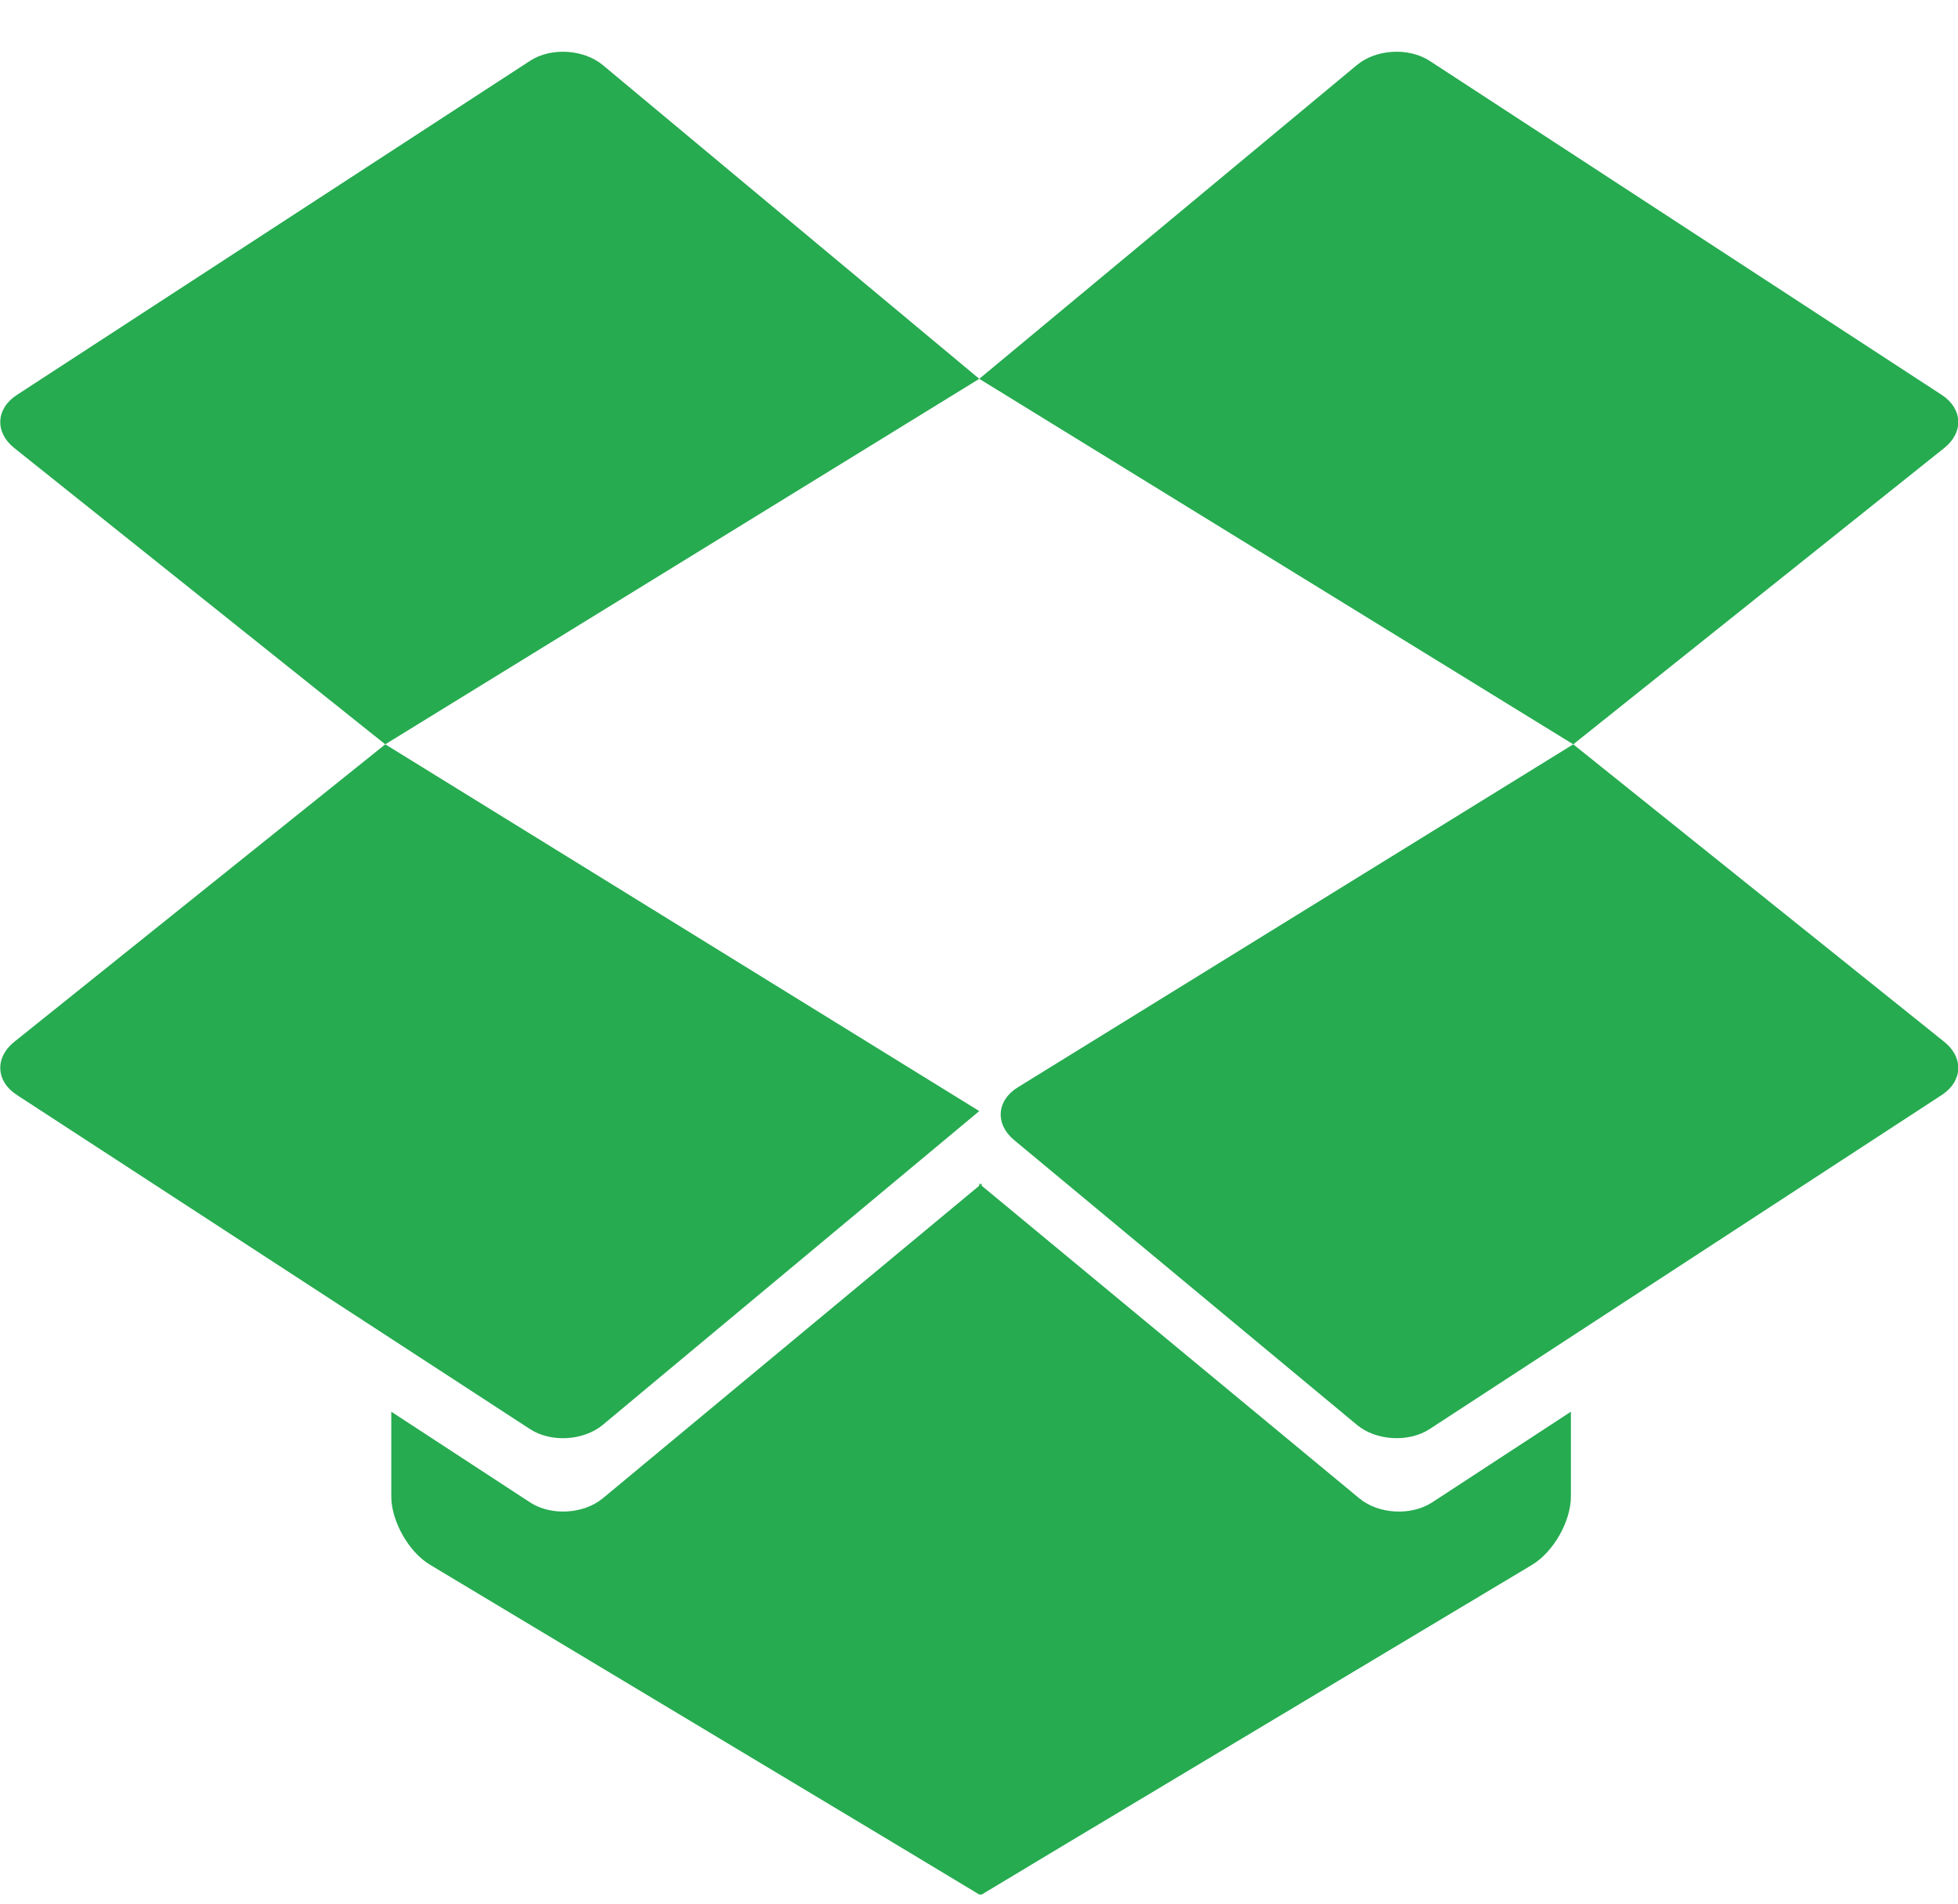
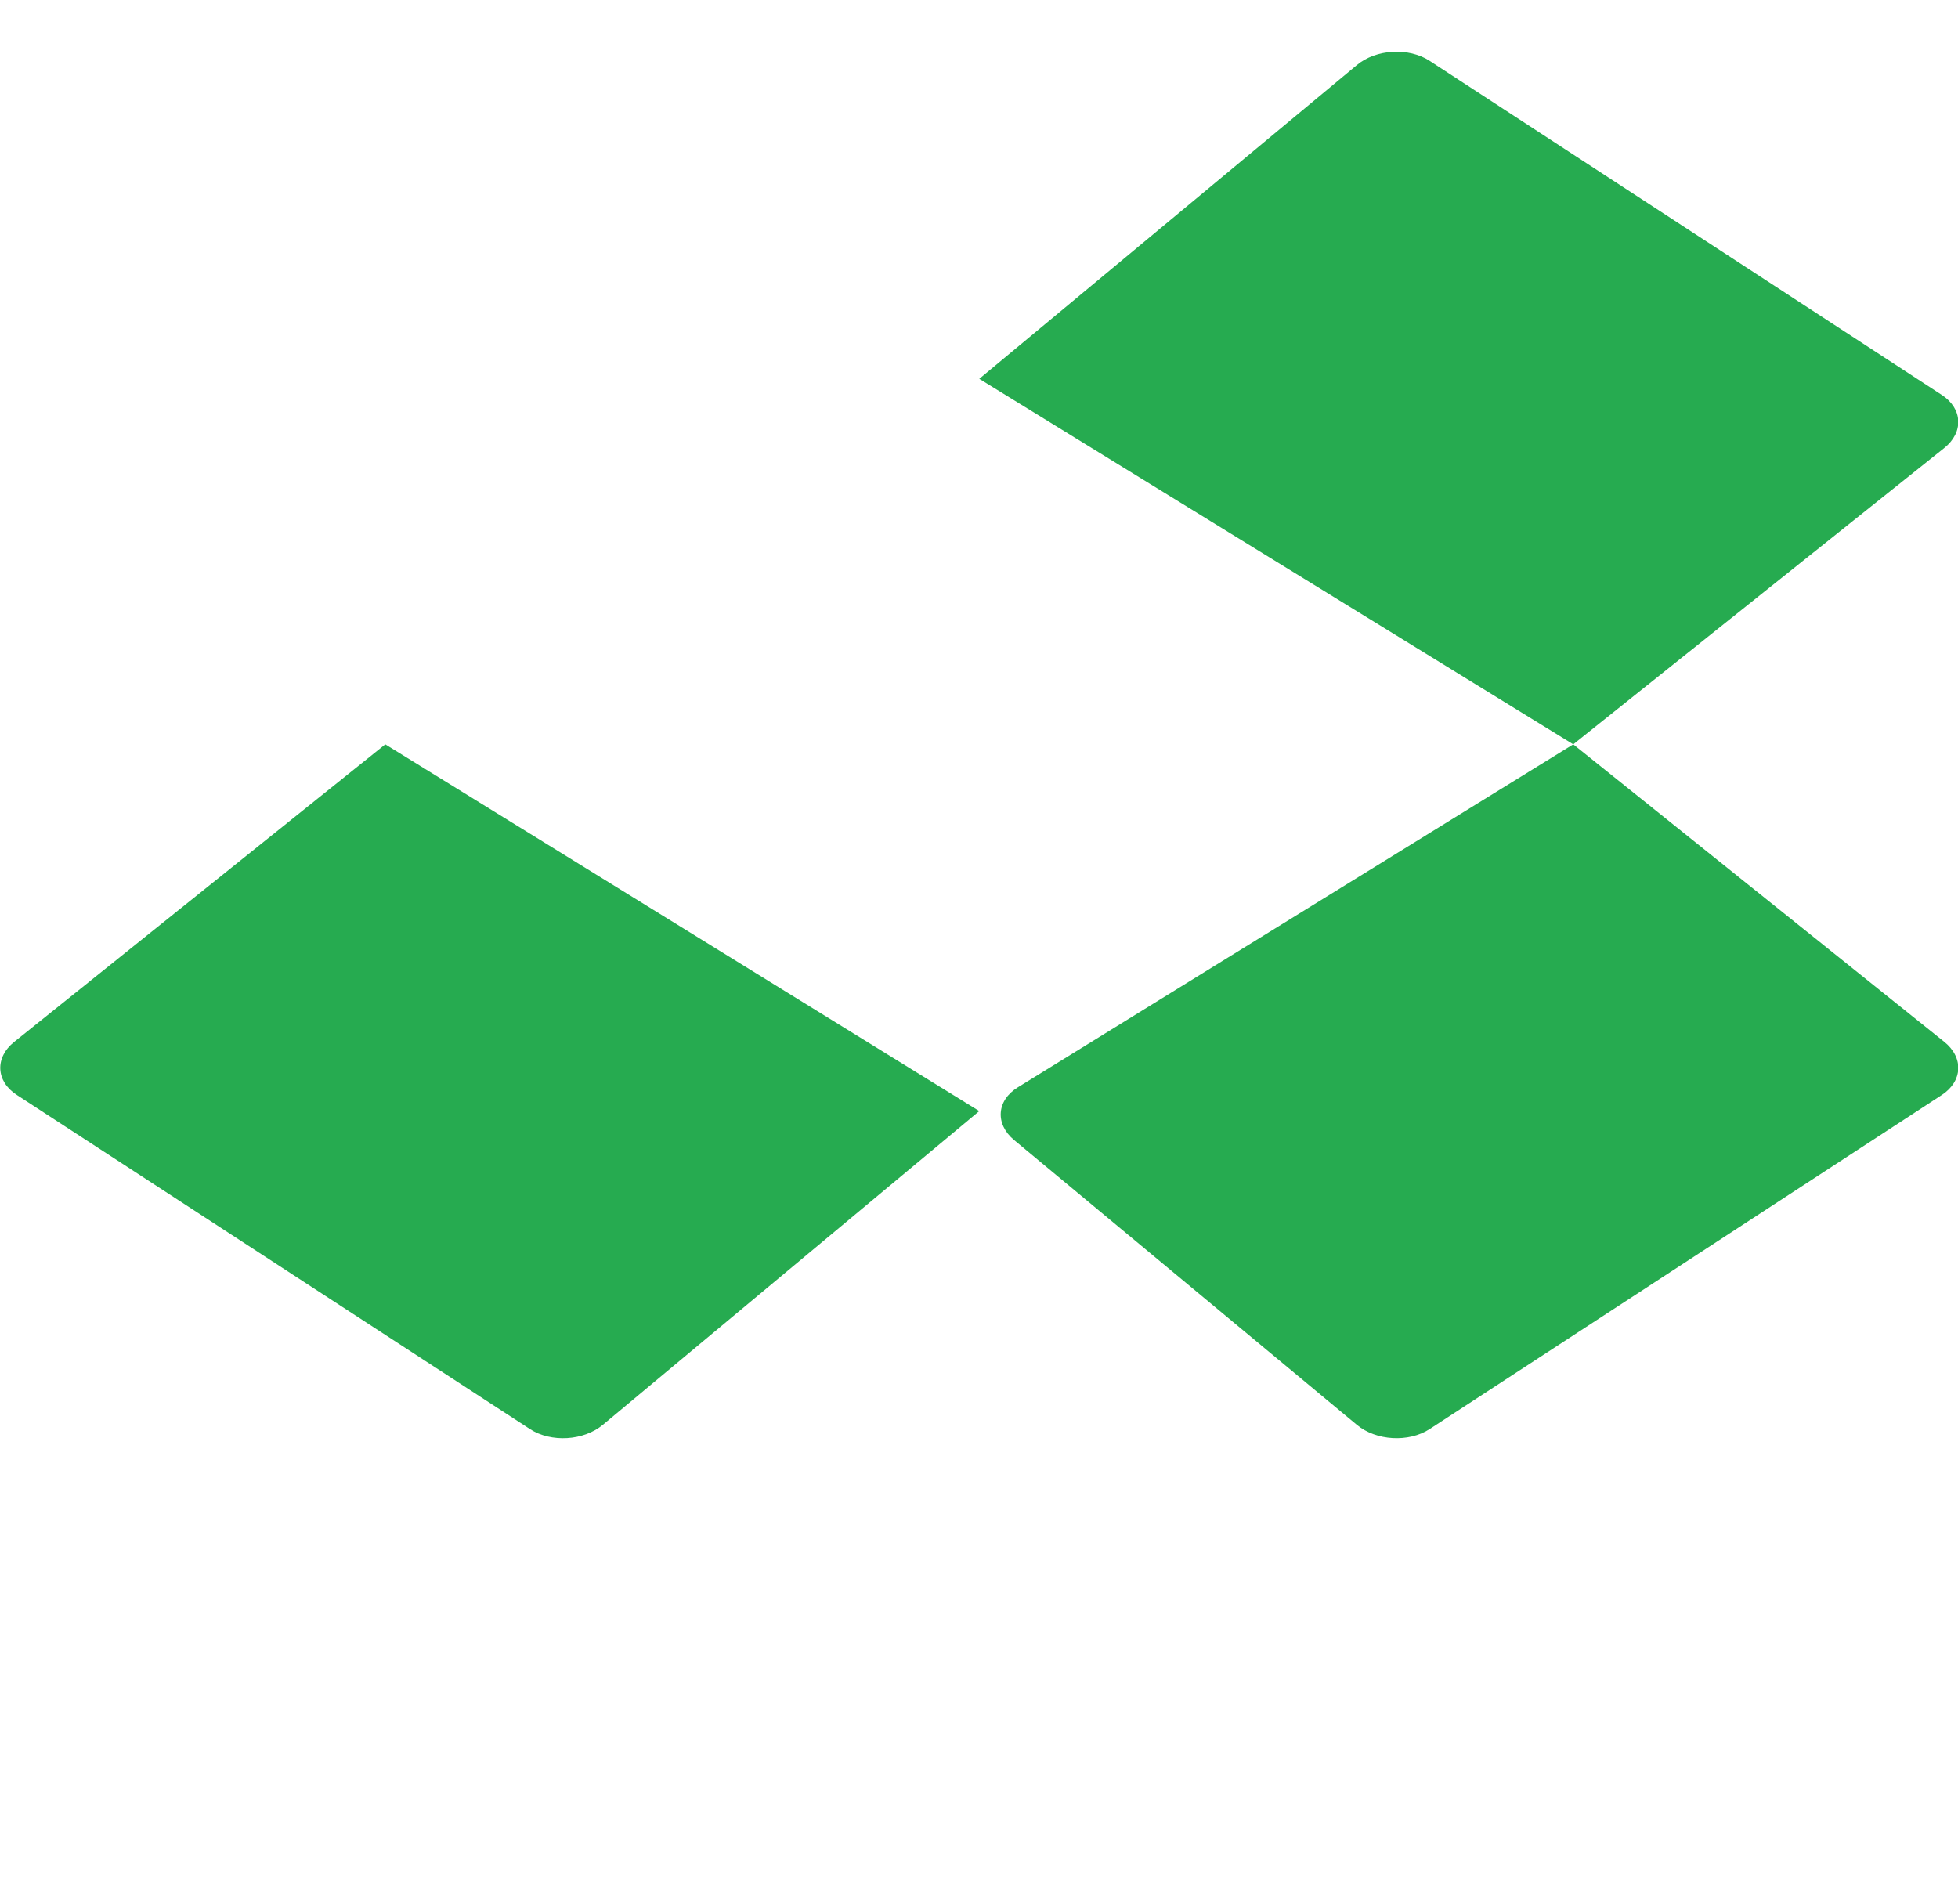
<svg xmlns="http://www.w3.org/2000/svg" width="36px" height="35px" viewBox="0 0 36 35" version="1.1">
  <title>dropbox_green</title>
  <g id="Page-1" stroke="none" stroke-width="1" fill="none" fill-rule="evenodd">
    <g id="dropbox_green" transform="translate(0.005, 0.951)" fill="#26AB50" fill-rule="nonzero">
-       <path d="M9.741,0.167 L0.304,6.311 C-0.082,6.562 -0.103,6.998 0.256,7.285 L7.078,12.734 L18,6.014 L11.079,0.246 C10.725,-0.048 10.126,-0.083 9.741,0.167 Z M24.986,26.596 L18.044,20.849 L18.044,20.804 L18.022,20.827 L18,20.804 L18,20.849 L11.08,26.595 C10.726,26.889 10.127,26.923 9.742,26.672 L7.189,25.004 L7.189,26.559 C7.189,27.019 7.509,27.584 7.904,27.82 C7.904,27.82 18,33.875 18,33.881 C18,33.888 18.005,33.888 18.012,33.881 C18.018,33.875 18.027,33.875 18.034,33.881 C18.04,33.888 18.045,33.888 18.045,33.881 C18.045,33.875 28.163,27.82 28.163,27.82 C28.558,27.583 28.878,27.019 28.878,26.559 L28.878,25.004 L26.326,26.672 C25.94,26.923 25.34,26.89 24.986,26.596 L24.986,26.596 Z" id="Shape" />
      <path d="M0.304,19.18 L9.74,25.324 C10.126,25.575 10.725,25.54 11.079,25.245 L18,19.477 L7.079,12.734 L0.256,18.205 C-0.103,18.493 -0.082,18.93 0.304,19.18 Z M35.697,6.31 L26.281,0.168 C25.895,-0.083 25.296,-0.049 24.943,0.245 L18,6.014 L28.921,12.734 L35.743,7.285 C36.103,6.998 36.082,6.561 35.697,6.31 L35.697,6.31 Z M35.744,18.205 L28.921,12.734 L18.709,19.04 C18.317,19.281 18.287,19.716 18.641,20.01 L24.943,25.246 C25.297,25.54 25.896,25.574 26.281,25.323 L35.697,19.181 C36.082,18.93 36.103,18.493 35.744,18.205 Z" id="Shape" />
    </g>
  </g>
</svg>